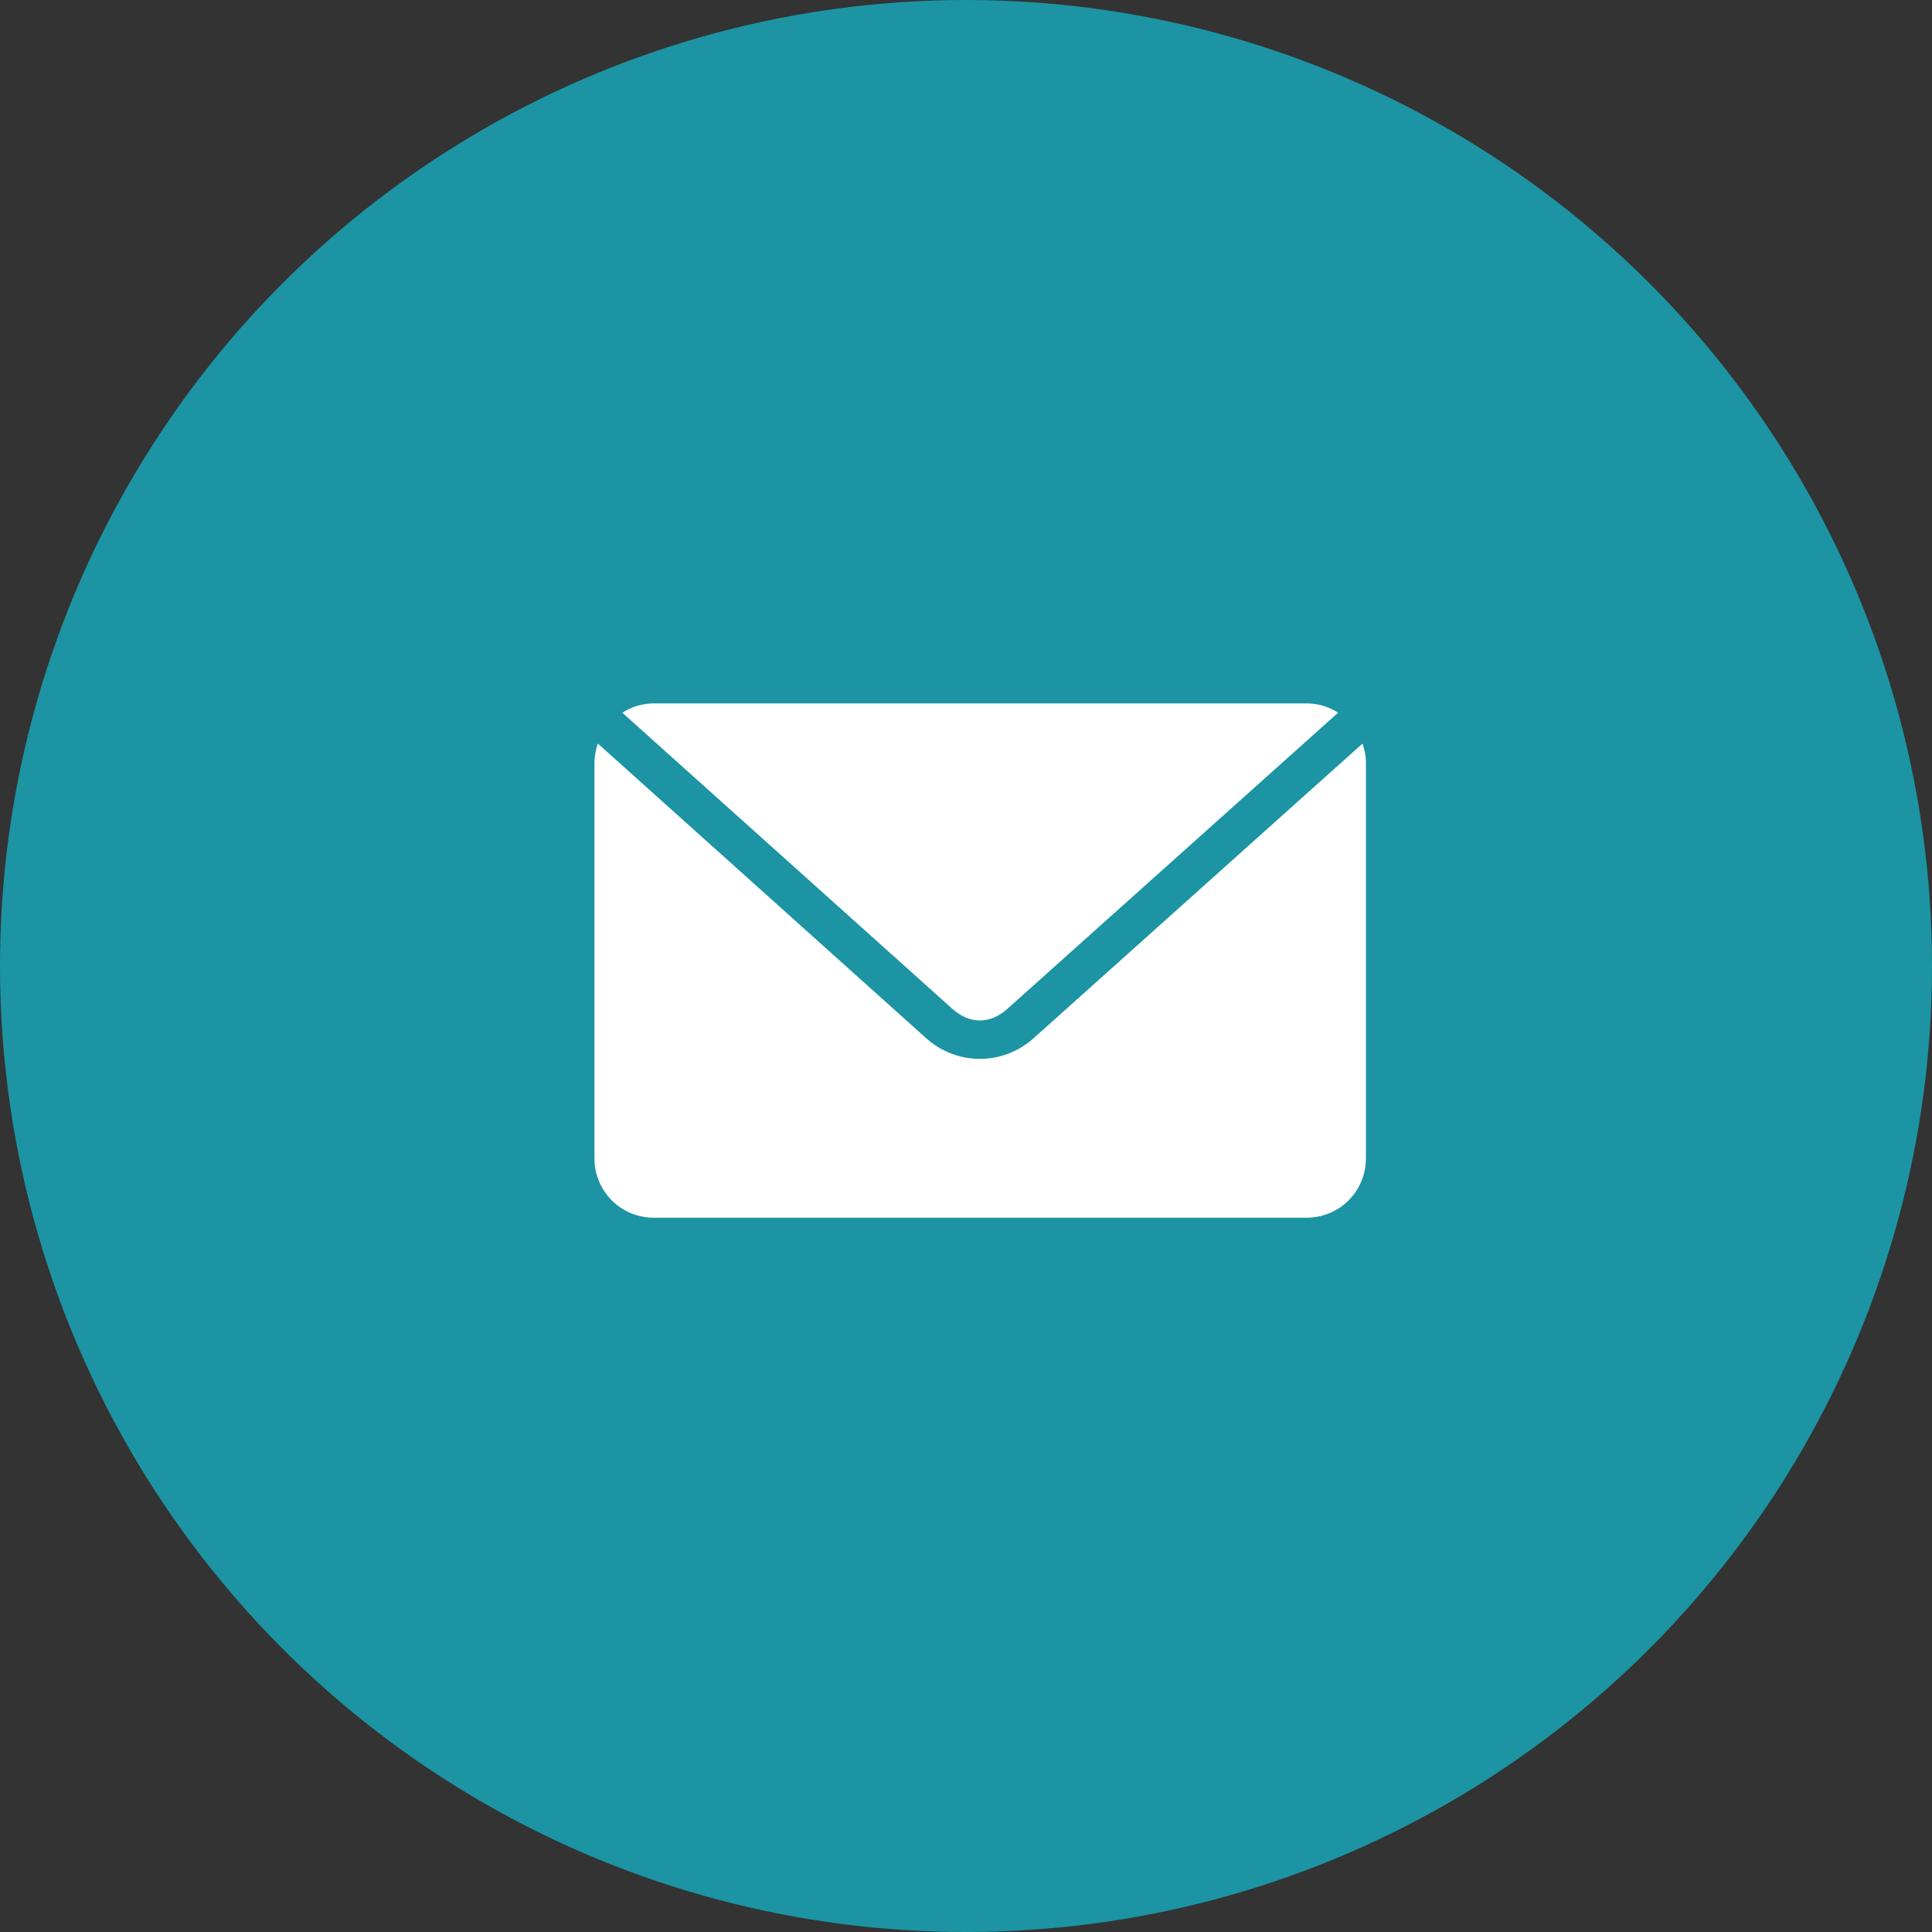
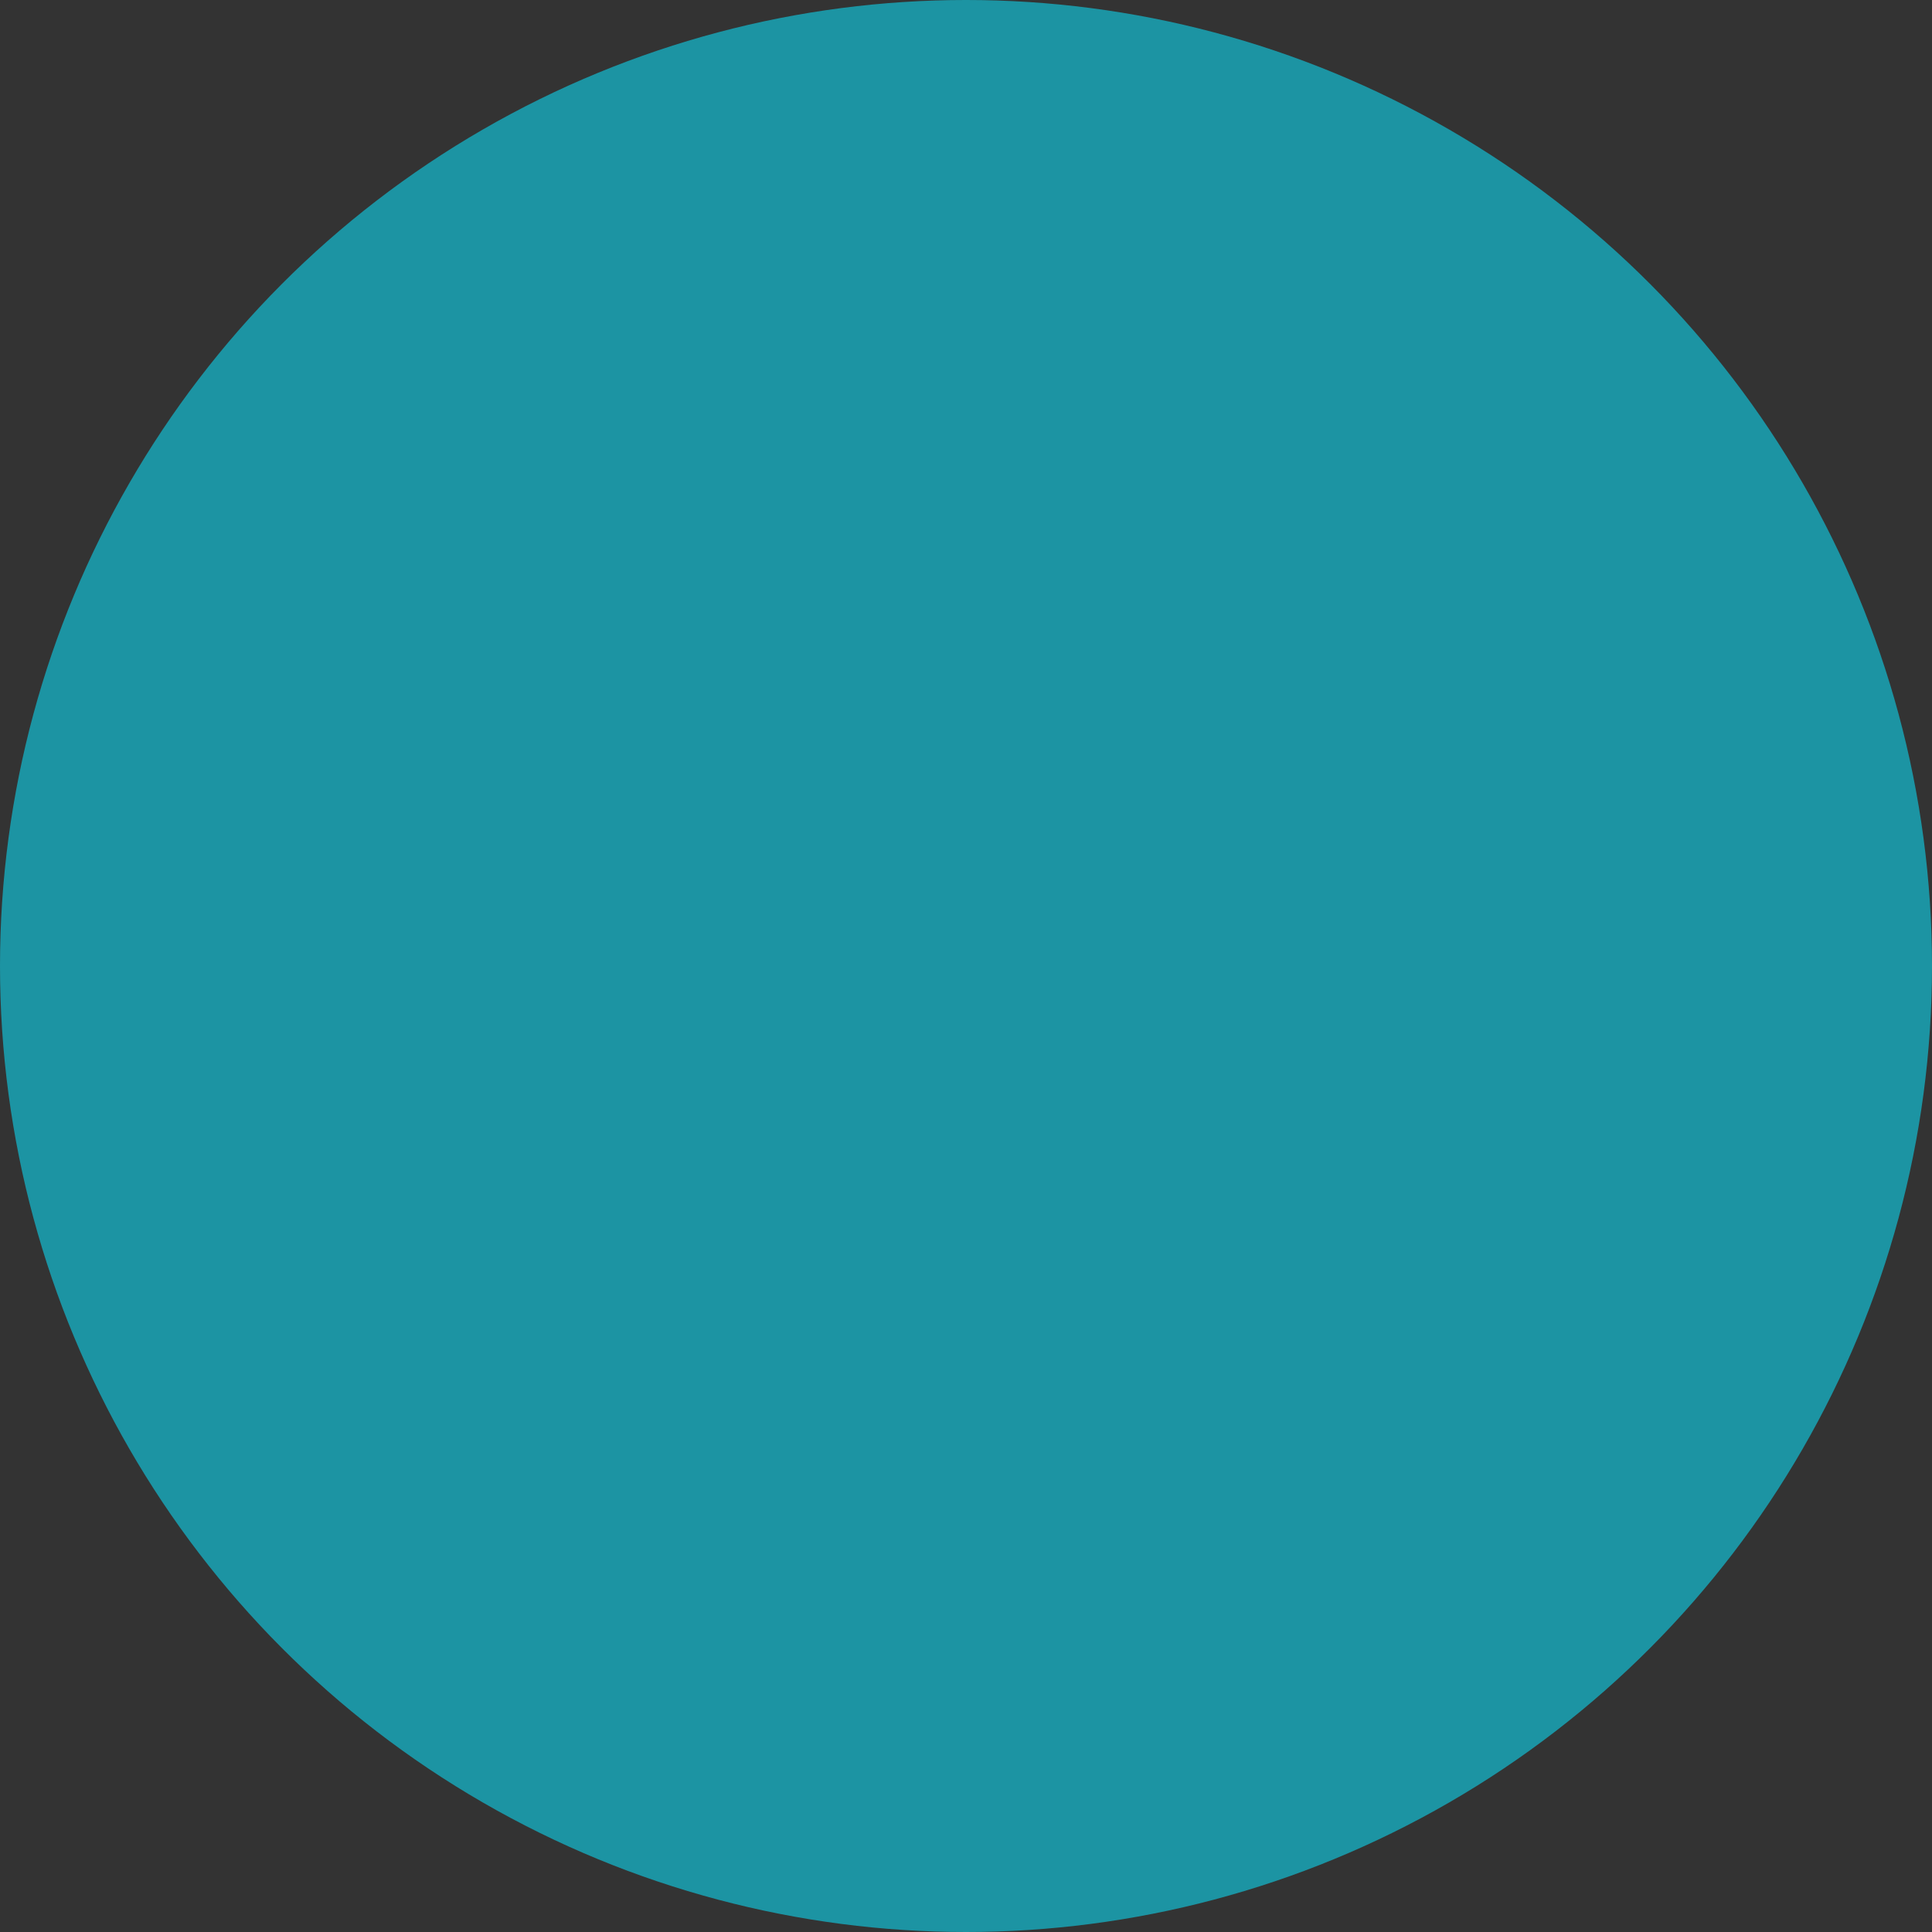
<svg xmlns="http://www.w3.org/2000/svg" width="39" height="39" viewBox="0 0 39 39">
  <rect x="0" y="0" width="39" height="39" fill="#333333" stroke="none" />
  <g fill="none" fill-rule="evenodd">
    <g>
      <g>
        <g transform="translate(-344, -360) translate(314, 330) translate(30, 30)">
          <circle cx="19.5" cy="19.5" r="19.5" fill="#1C94A3" />
          <g fill="#FFF" fill-rule="nonzero">
            <g>
-               <path d="M1.198.072C.962.072.746.143.562.26l6.663 5.978c.35.313.76.313 1.11 0L15.012.259c-.184-.116-.4-.187-.636-.187H1.198zM.068.883C.029 1.005 0 1.134 0 1.27v7.986c0 .664.534 1.198 1.198 1.198h13.177c.664 0 1.198-.534 1.198-1.198V1.27c0-.136-.027-.265-.069-.387L8.866 6.83c-.622.557-1.55.557-2.171 0L.069.883z" transform="translate(12, 14) translate(0, 0.127)" />
-             </g>
+               </g>
          </g>
        </g>
      </g>
    </g>
  </g>
</svg>